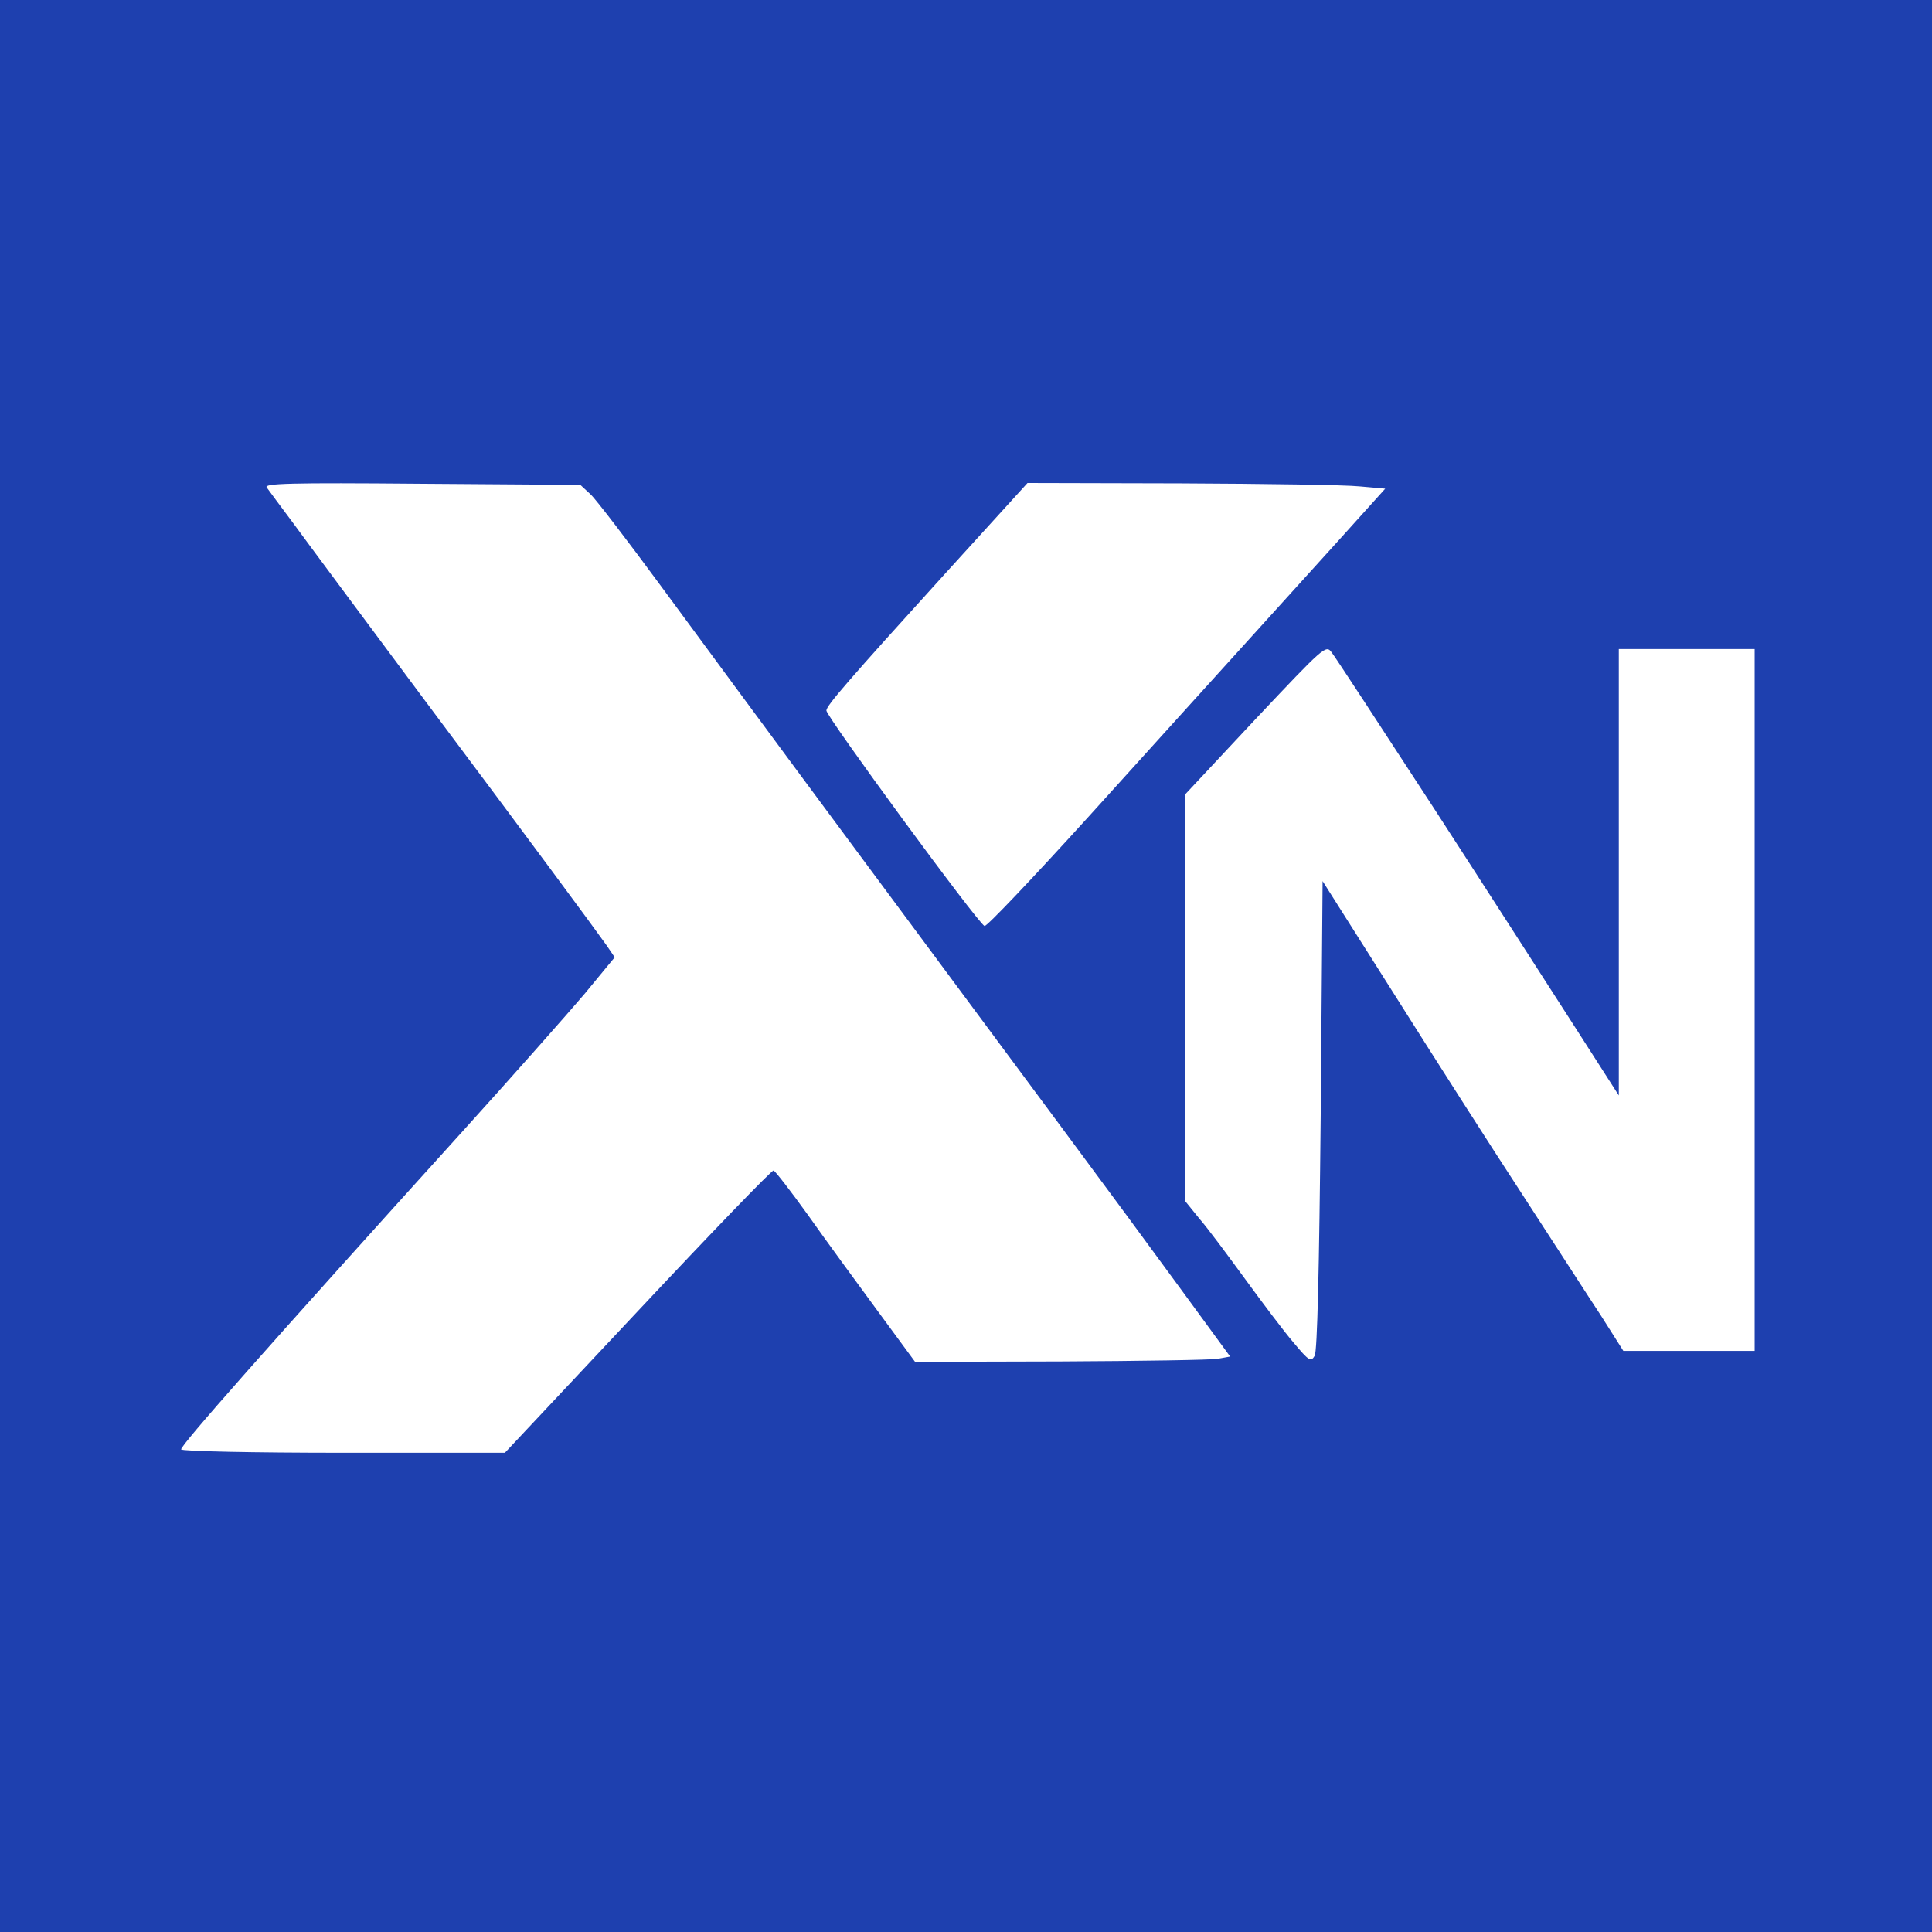
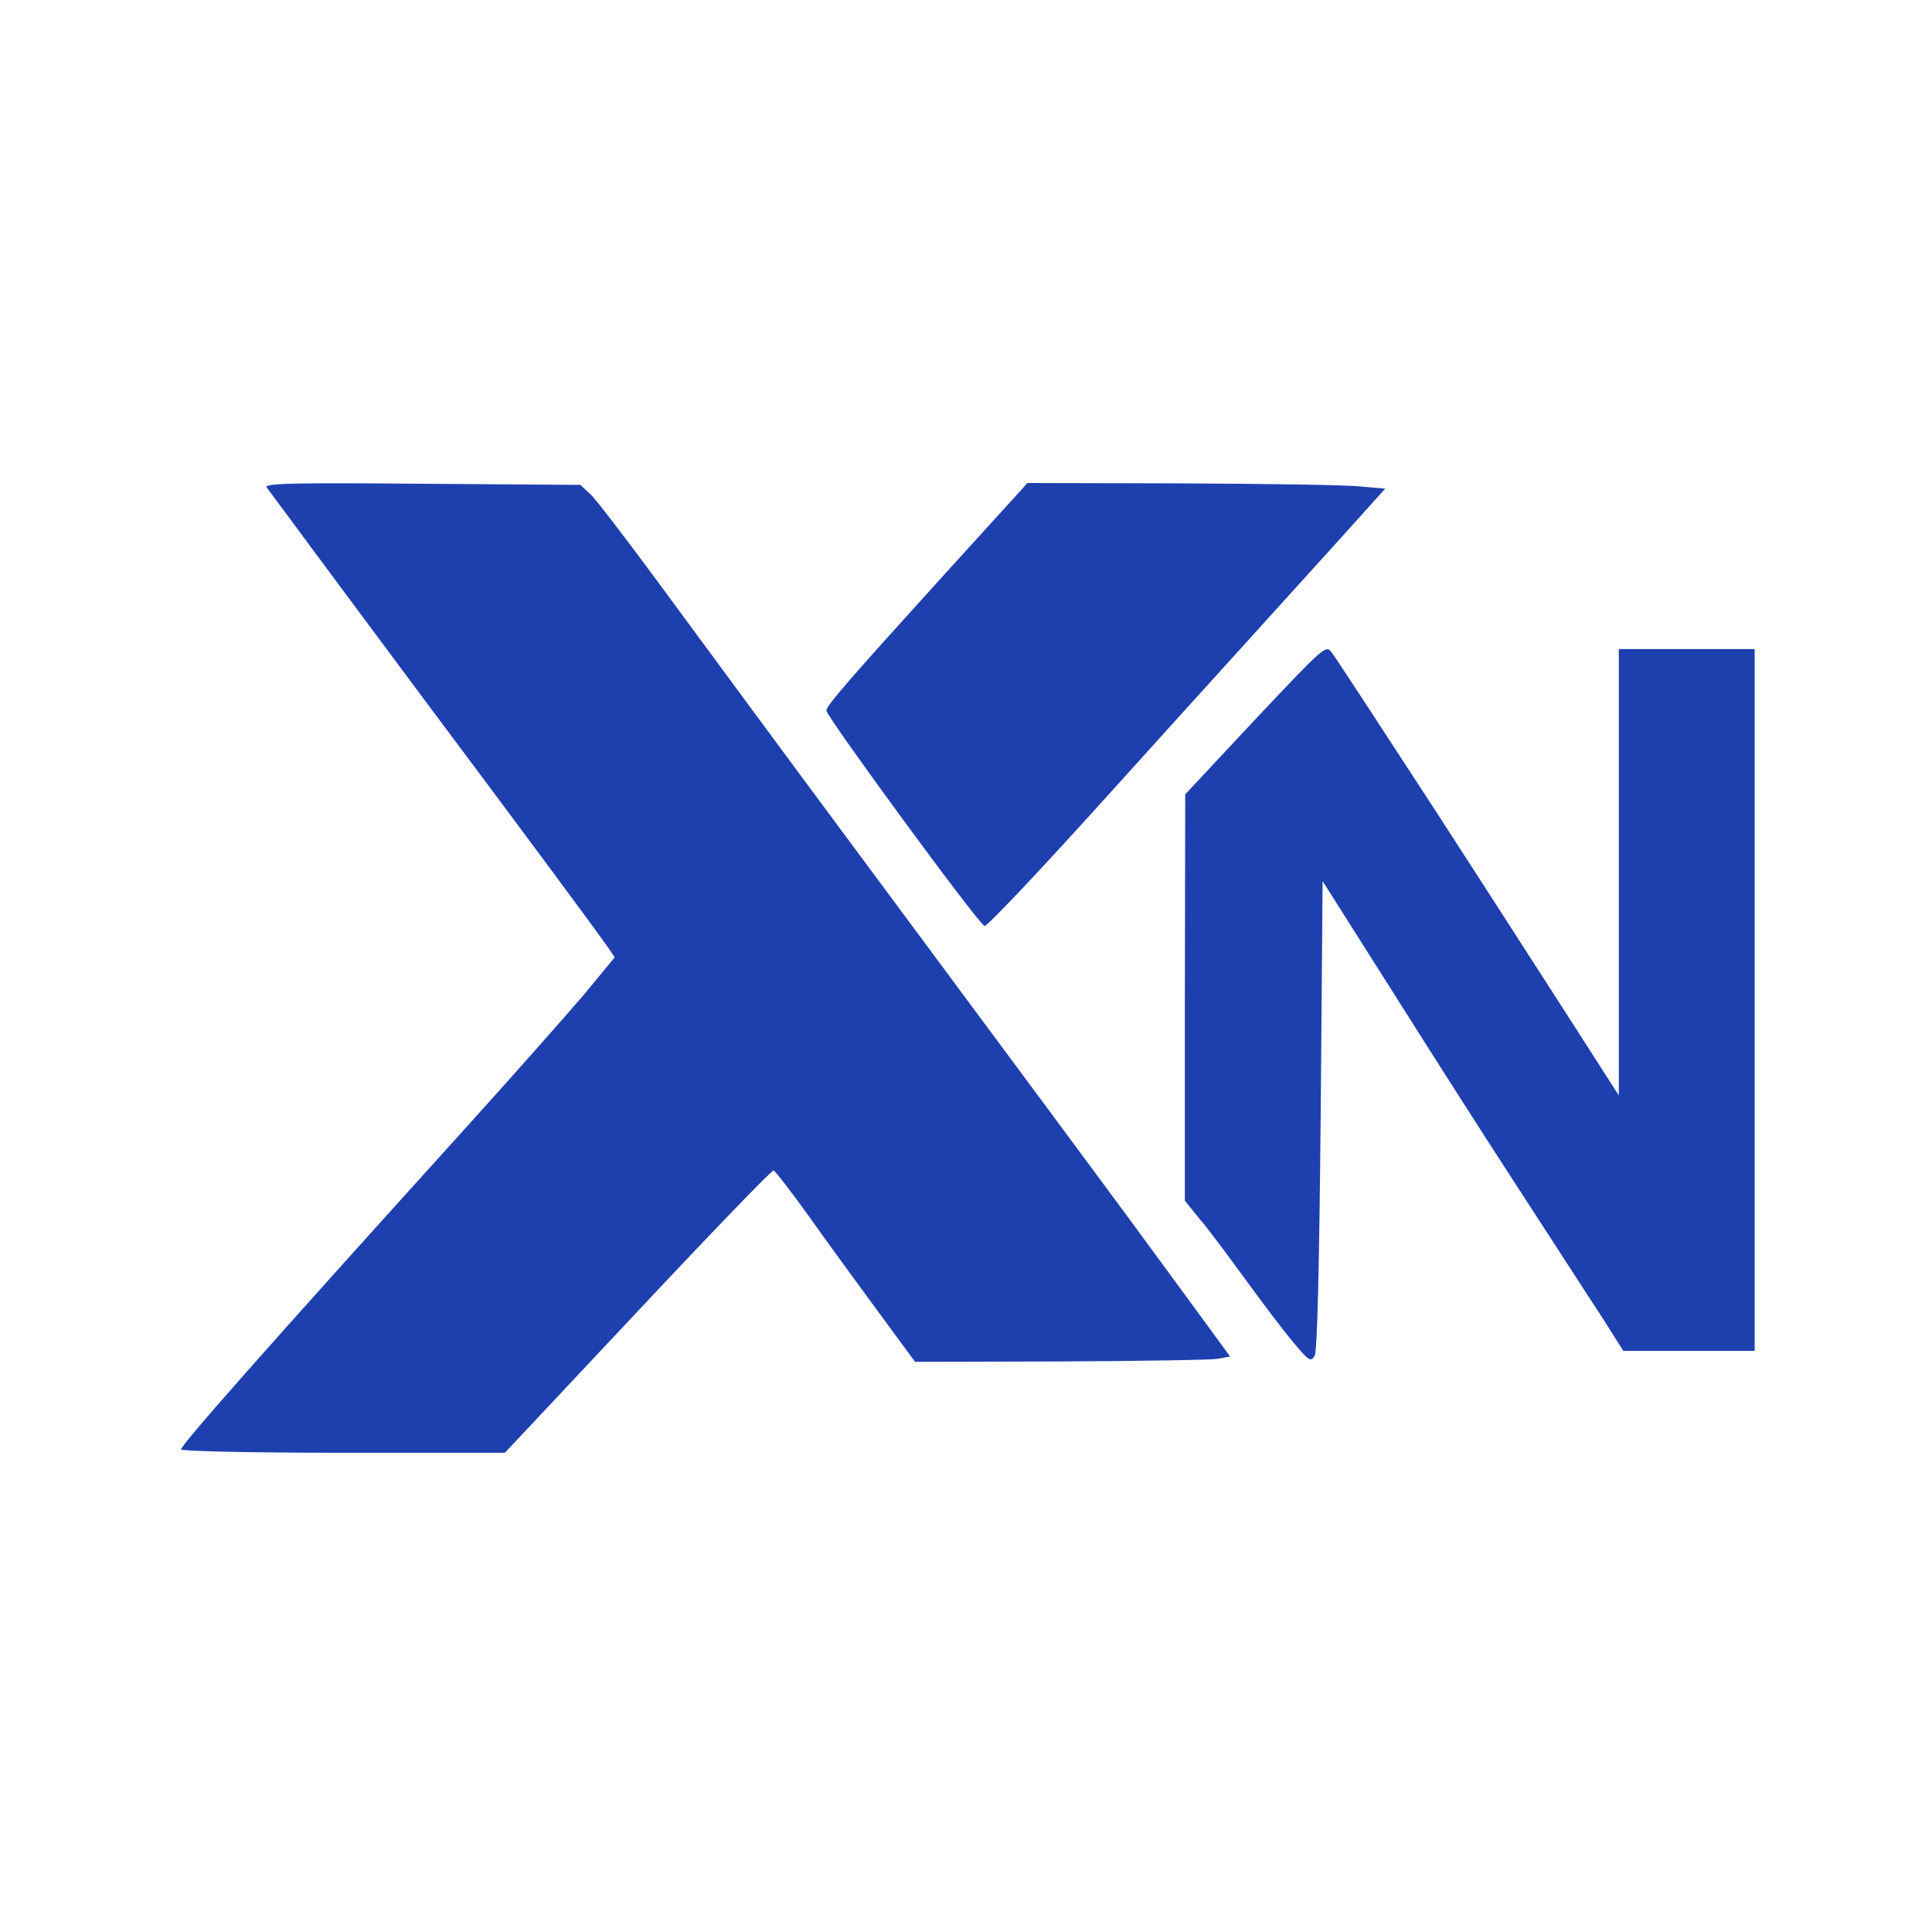
<svg xmlns="http://www.w3.org/2000/svg" version="1.0" width="512pt" height="512pt" viewBox="0 0 512 512" preserveAspectRatio="xMidYMid meet">
  <g transform="translate(0,512) scale(0.1,-0.1)" fill="#1e40af" stroke="none">
-     <path d="M0 2560 l0 -2560 2560 0 2560 0 0 2560 0 2560 -2560 0 -2560 0 0 -2560z m1565 1250 c15 -14 99 -124 188 -245 89 -121 321 -436 517 -700 196 -264 441 -595 545 -735 104 -140 247 -334 317 -430 l128 -175 -33 -6 c-17 -3 -205 -6 -417 -7 l-385 -1 -100 136 c-55 75 -138 188 -183 252 -46 64 -87 117 -92 119 -4 2 -166 -166 -360 -373 l-352 -375 -429 0 c-236 0 -429 4 -429 9 0 12 215 256 746 843 133 147 278 311 323 364 l80 97 -21 31 c-40 56 -186 254 -483 651 -160 215 -317 426 -349 470 -33 44 -64 86 -69 93 -9 11 60 13 410 10 l421 -3 27 -25z m2038 21 l68 -6 -118 -131 c-65 -72 -181 -200 -258 -285 -77 -85 -261 -288 -409 -452 -148 -163 -272 -294 -277 -291 -22 13 -419 555 -419 571 0 13 60 82 313 361 l220 242 406 -1 c223 -1 436 -4 474 -8z m197 -853 c140 -216 307 -476 372 -577 l118 -184 0 592 0 591 180 0 180 0 0 -930 0 -930 -174 0 -174 0 -59 93 c-33 50 -127 196 -209 322 -83 127 -235 365 -339 530 l-190 300 -5 -620 c-4 -410 -9 -626 -16 -638 -10 -17 -15 -14 -56 35 -25 29 -82 105 -128 168 -46 63 -100 136 -122 161 l-38 47 0 538 1 539 186 199 c182 193 187 198 202 177 9 -11 131 -198 271 -413z" />
+     <path d="M0 2560 z m1565 1250 c15 -14 99 -124 188 -245 89 -121 321 -436 517 -700 196 -264 441 -595 545 -735 104 -140 247 -334 317 -430 l128 -175 -33 -6 c-17 -3 -205 -6 -417 -7 l-385 -1 -100 136 c-55 75 -138 188 -183 252 -46 64 -87 117 -92 119 -4 2 -166 -166 -360 -373 l-352 -375 -429 0 c-236 0 -429 4 -429 9 0 12 215 256 746 843 133 147 278 311 323 364 l80 97 -21 31 c-40 56 -186 254 -483 651 -160 215 -317 426 -349 470 -33 44 -64 86 -69 93 -9 11 60 13 410 10 l421 -3 27 -25z m2038 21 l68 -6 -118 -131 c-65 -72 -181 -200 -258 -285 -77 -85 -261 -288 -409 -452 -148 -163 -272 -294 -277 -291 -22 13 -419 555 -419 571 0 13 60 82 313 361 l220 242 406 -1 c223 -1 436 -4 474 -8z m197 -853 c140 -216 307 -476 372 -577 l118 -184 0 592 0 591 180 0 180 0 0 -930 0 -930 -174 0 -174 0 -59 93 c-33 50 -127 196 -209 322 -83 127 -235 365 -339 530 l-190 300 -5 -620 c-4 -410 -9 -626 -16 -638 -10 -17 -15 -14 -56 35 -25 29 -82 105 -128 168 -46 63 -100 136 -122 161 l-38 47 0 538 1 539 186 199 c182 193 187 198 202 177 9 -11 131 -198 271 -413z" />
  </g>
</svg>